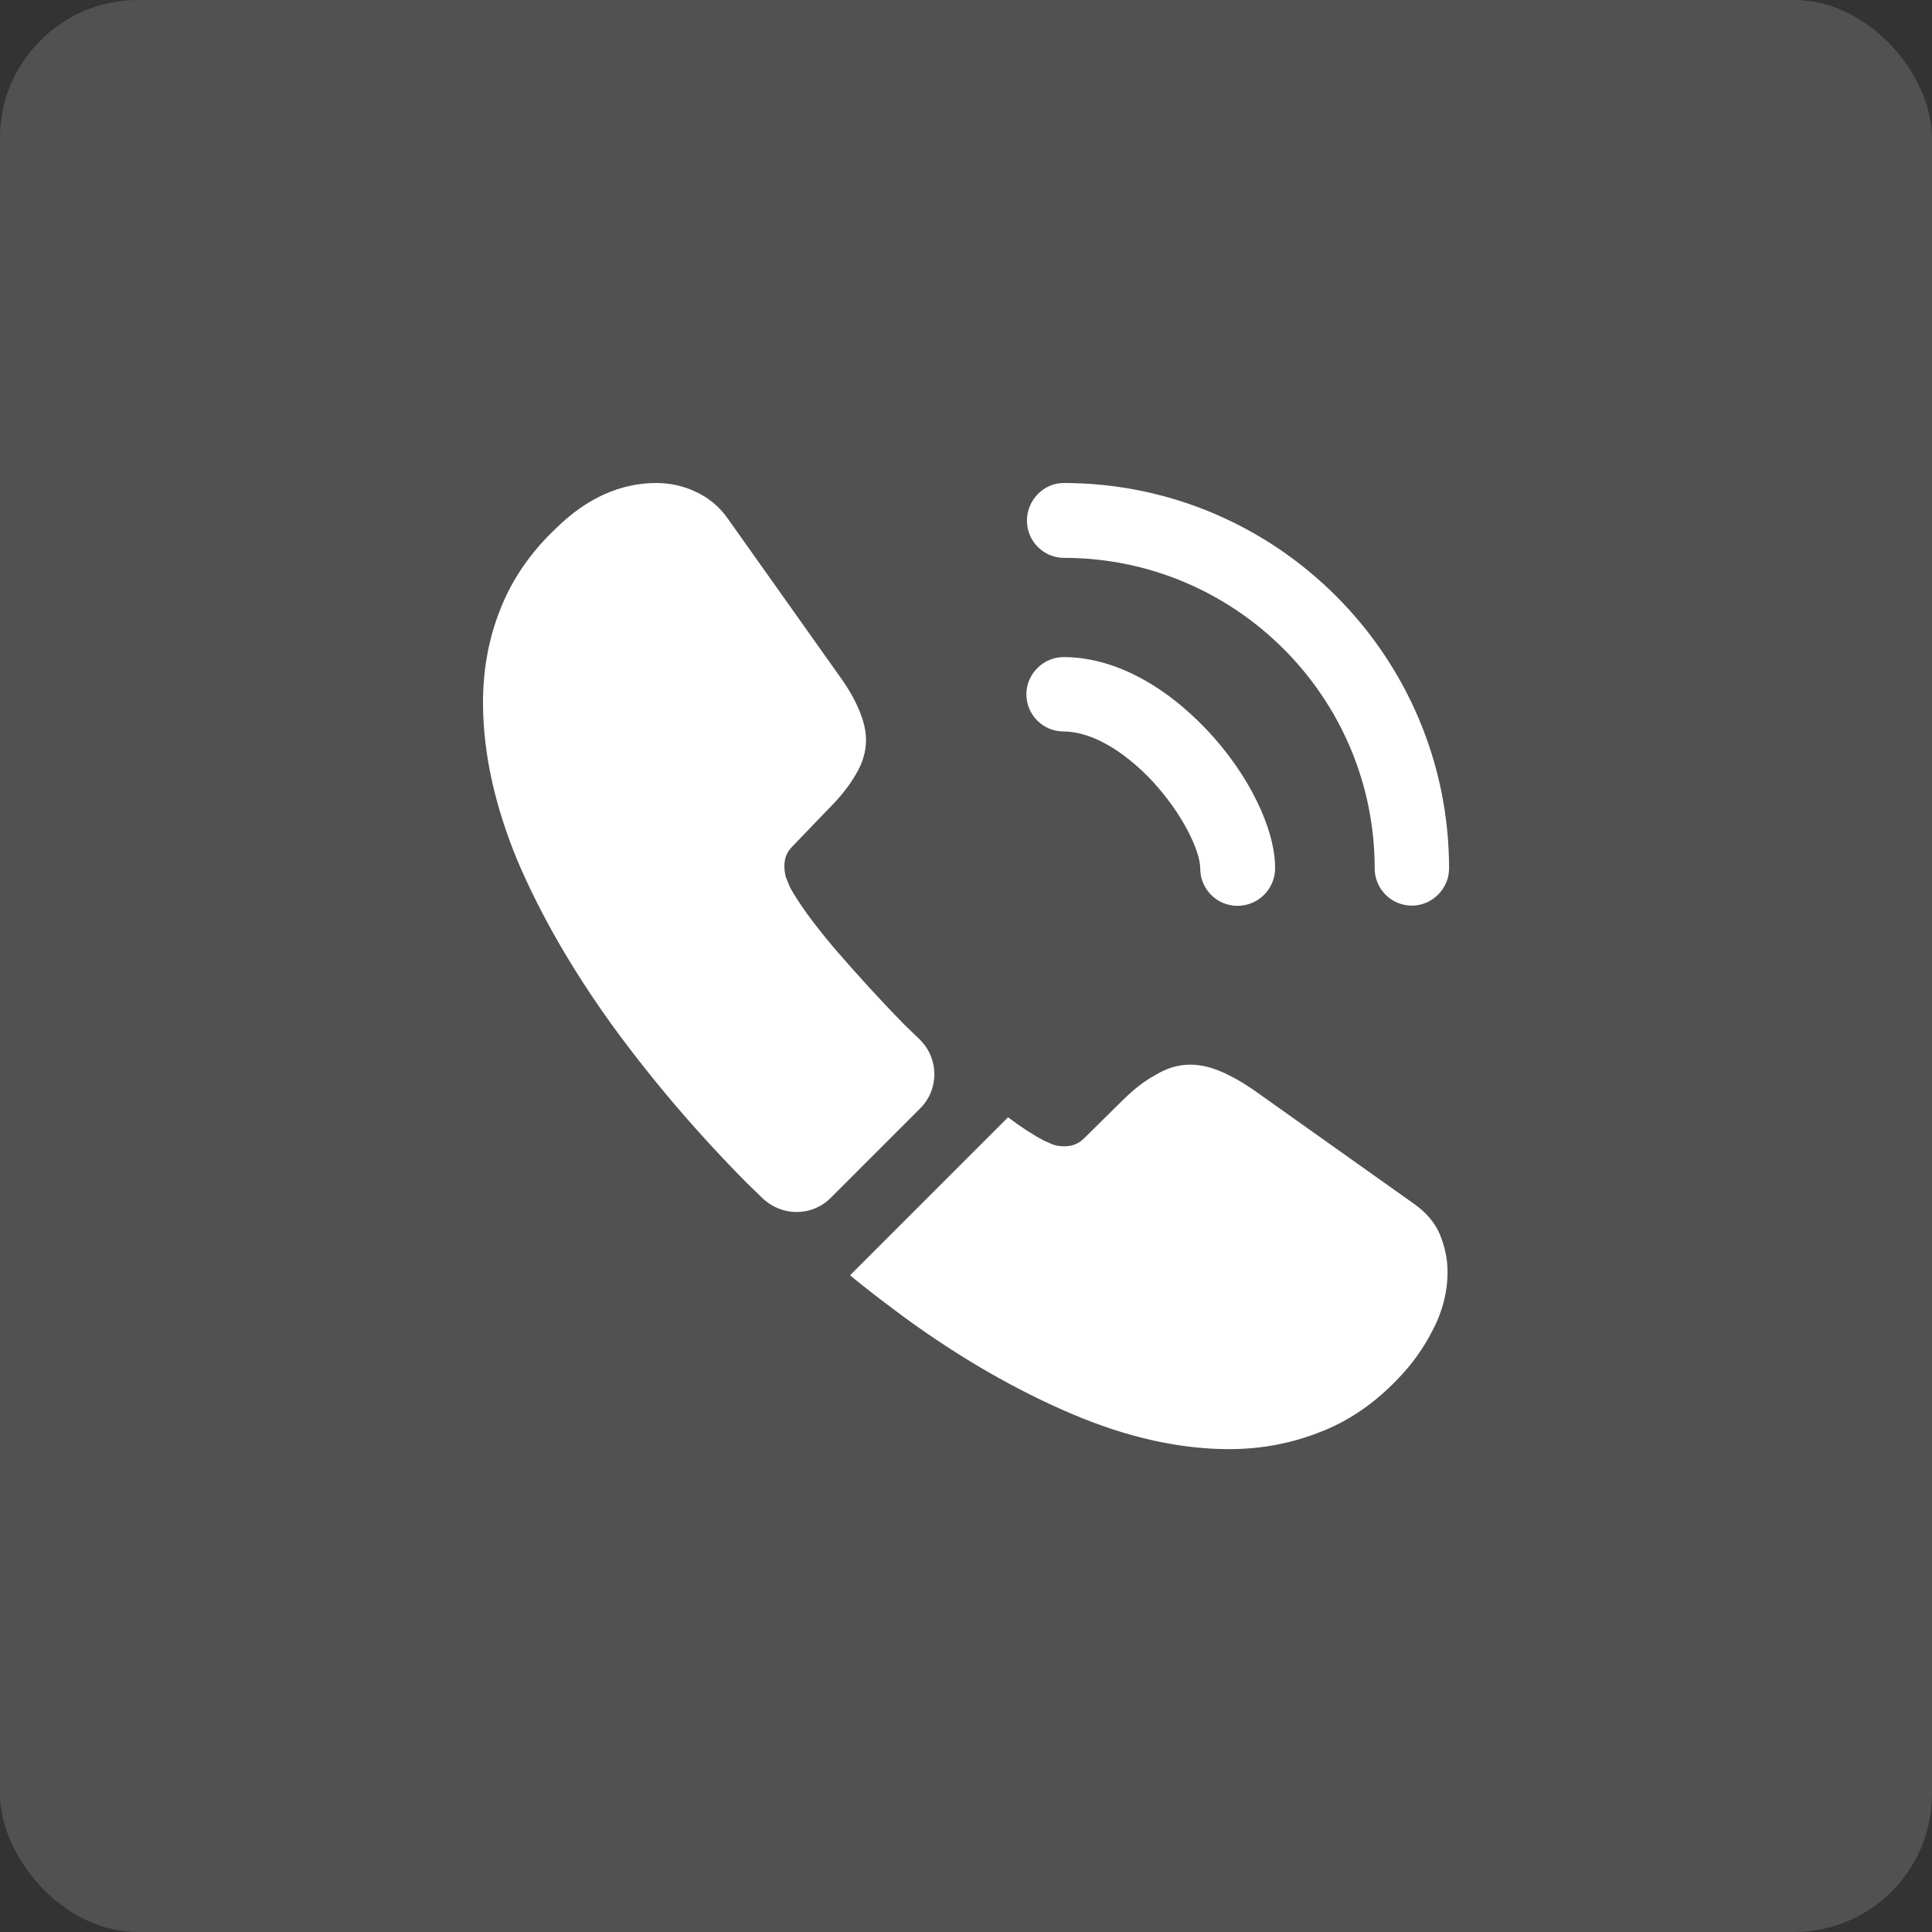
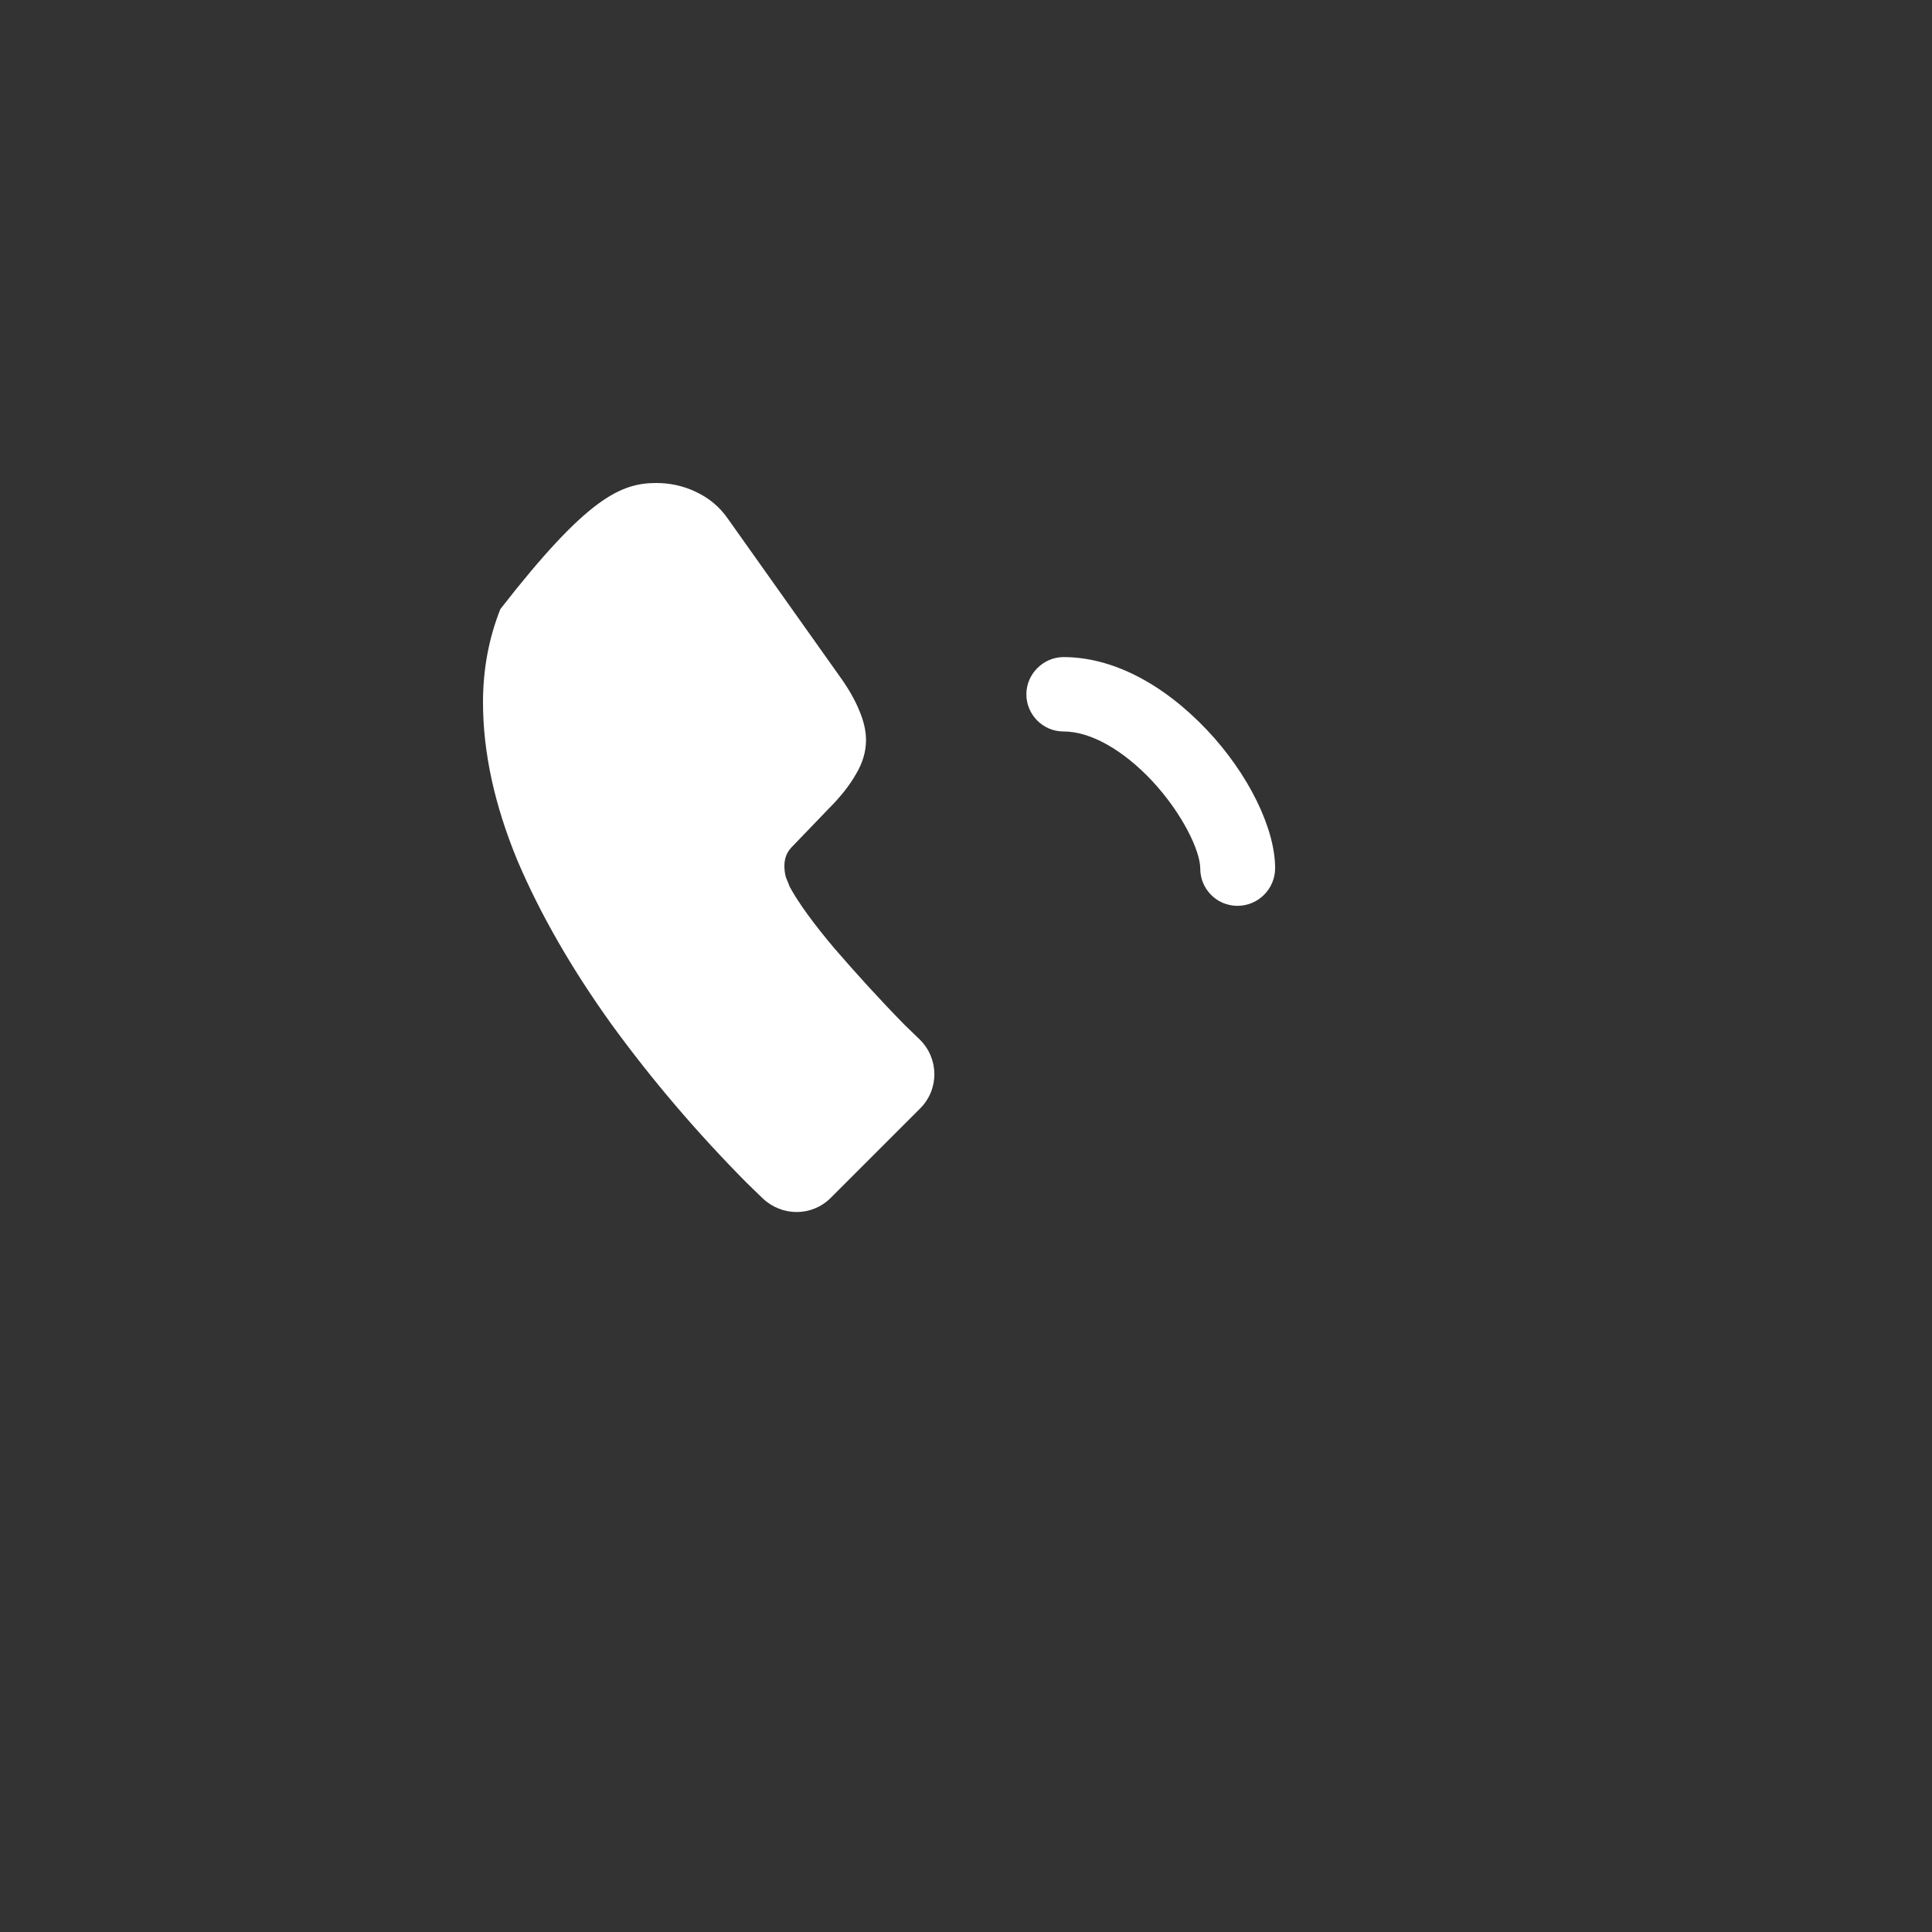
<svg xmlns="http://www.w3.org/2000/svg" width="28" height="28" viewBox="0 0 28 28" fill="none">
  <rect x="0" y="0" width="28" height="28" fill="#333333" stroke="none" />
-   <rect width="28" height="28" rx="2" fill="white" fill-opacity="0.15" />
  <path d="M17.934 13.128C17.633 13.128 17.395 12.883 17.395 12.589C17.395 12.33 17.136 11.791 16.702 11.322C16.275 10.867 15.806 10.601 15.414 10.601C15.113 10.601 14.875 10.356 14.875 10.062C14.875 9.768 15.12 9.523 15.414 9.523C16.114 9.523 16.849 9.901 17.493 10.58C18.095 11.217 18.48 12.008 18.48 12.582C18.48 12.883 18.235 13.128 17.934 13.128Z" fill="white" />
-   <path d="M20.462 13.125C20.161 13.125 19.923 12.88 19.923 12.586C19.923 10.101 17.9 8.085 15.422 8.085C15.121 8.085 14.883 7.84 14.883 7.546C14.883 7.252 15.121 7 15.415 7C18.495 7 21.001 9.506 21.001 12.586C21.001 12.88 20.756 13.125 20.462 13.125Z" fill="white" />
-   <path d="M13.335 16.065L12.04 17.36C11.767 17.633 11.333 17.633 11.053 17.367C10.976 17.29 10.899 17.22 10.822 17.143C10.101 16.415 9.45 15.652 8.869 14.854C8.295 14.056 7.833 13.258 7.497 12.467C7.168 11.669 7 10.906 7 10.178C7 9.702 7.084 9.247 7.252 8.827C7.42 8.4 7.686 8.008 8.057 7.658C8.505 7.217 8.995 7 9.513 7C9.709 7 9.905 7.042 10.08 7.126C10.262 7.21 10.423 7.336 10.549 7.518L12.173 9.807C12.299 9.982 12.39 10.143 12.453 10.297C12.516 10.444 12.551 10.591 12.551 10.724C12.551 10.892 12.502 11.06 12.404 11.221C12.313 11.382 12.18 11.55 12.012 11.718L11.48 12.271C11.403 12.348 11.368 12.439 11.368 12.551C11.368 12.607 11.375 12.656 11.389 12.712C11.41 12.768 11.431 12.81 11.445 12.852C11.571 13.083 11.788 13.384 12.096 13.748C12.411 14.112 12.747 14.483 13.111 14.854C13.181 14.924 13.258 14.994 13.328 15.064C13.608 15.337 13.615 15.785 13.335 16.065Z" fill="white" />
-   <path d="M20.979 18.433C20.979 18.629 20.944 18.832 20.874 19.028C20.853 19.084 20.832 19.14 20.804 19.196C20.685 19.448 20.531 19.686 20.328 19.91C19.985 20.288 19.607 20.561 19.18 20.736C19.173 20.736 19.166 20.743 19.159 20.743C18.746 20.911 18.298 21.002 17.815 21.002C17.101 21.002 16.338 20.834 15.533 20.491C14.728 20.148 13.923 19.686 13.125 19.105C12.852 18.902 12.579 18.699 12.32 18.482L14.609 16.193C14.805 16.34 14.98 16.452 15.127 16.529C15.162 16.543 15.204 16.564 15.253 16.585C15.309 16.606 15.365 16.613 15.428 16.613C15.547 16.613 15.638 16.571 15.715 16.494L16.247 15.969C16.422 15.794 16.59 15.661 16.751 15.577C16.912 15.479 17.073 15.43 17.248 15.43C17.381 15.43 17.521 15.458 17.675 15.521C17.829 15.584 17.99 15.675 18.165 15.794L20.482 17.439C20.664 17.565 20.79 17.712 20.867 17.887C20.937 18.062 20.979 18.237 20.979 18.433Z" fill="white" />
+   <path d="M13.335 16.065L12.04 17.36C11.767 17.633 11.333 17.633 11.053 17.367C10.976 17.29 10.899 17.22 10.822 17.143C10.101 16.415 9.45 15.652 8.869 14.854C8.295 14.056 7.833 13.258 7.497 12.467C7.168 11.669 7 10.906 7 10.178C7 9.702 7.084 9.247 7.252 8.827C8.505 7.217 8.995 7 9.513 7C9.709 7 9.905 7.042 10.08 7.126C10.262 7.21 10.423 7.336 10.549 7.518L12.173 9.807C12.299 9.982 12.39 10.143 12.453 10.297C12.516 10.444 12.551 10.591 12.551 10.724C12.551 10.892 12.502 11.06 12.404 11.221C12.313 11.382 12.18 11.55 12.012 11.718L11.48 12.271C11.403 12.348 11.368 12.439 11.368 12.551C11.368 12.607 11.375 12.656 11.389 12.712C11.41 12.768 11.431 12.81 11.445 12.852C11.571 13.083 11.788 13.384 12.096 13.748C12.411 14.112 12.747 14.483 13.111 14.854C13.181 14.924 13.258 14.994 13.328 15.064C13.608 15.337 13.615 15.785 13.335 16.065Z" fill="white" />
</svg>